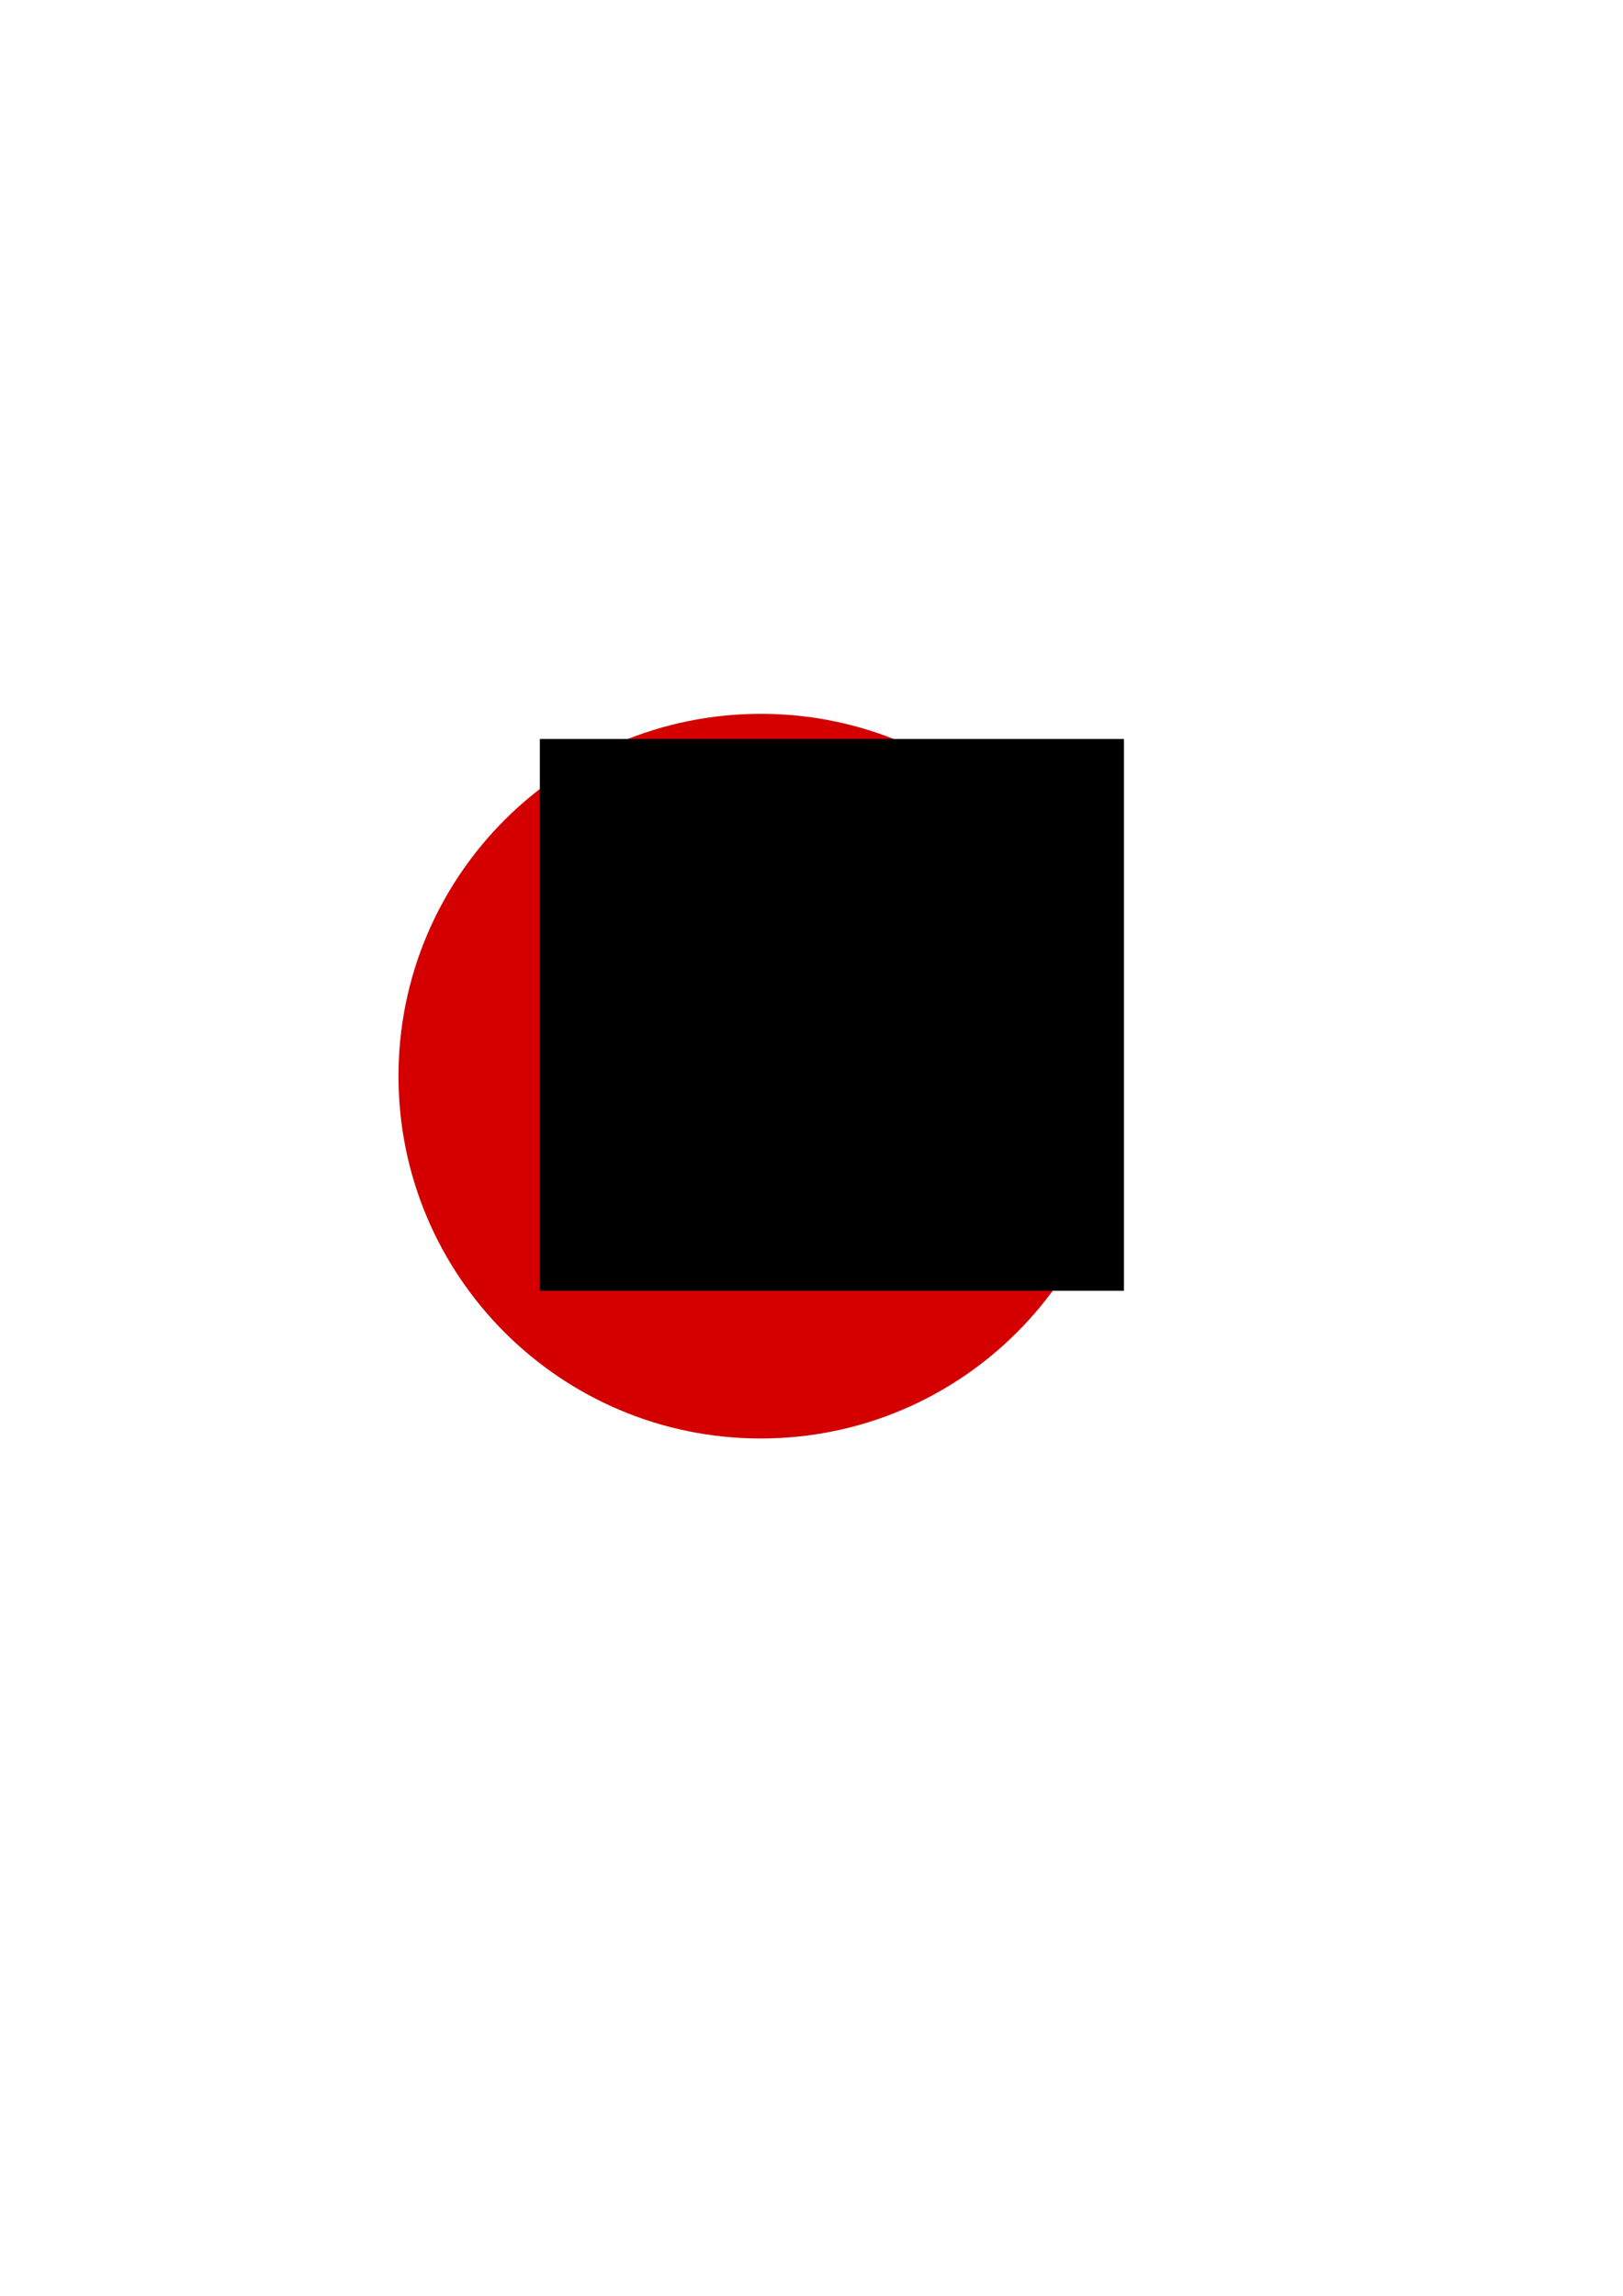
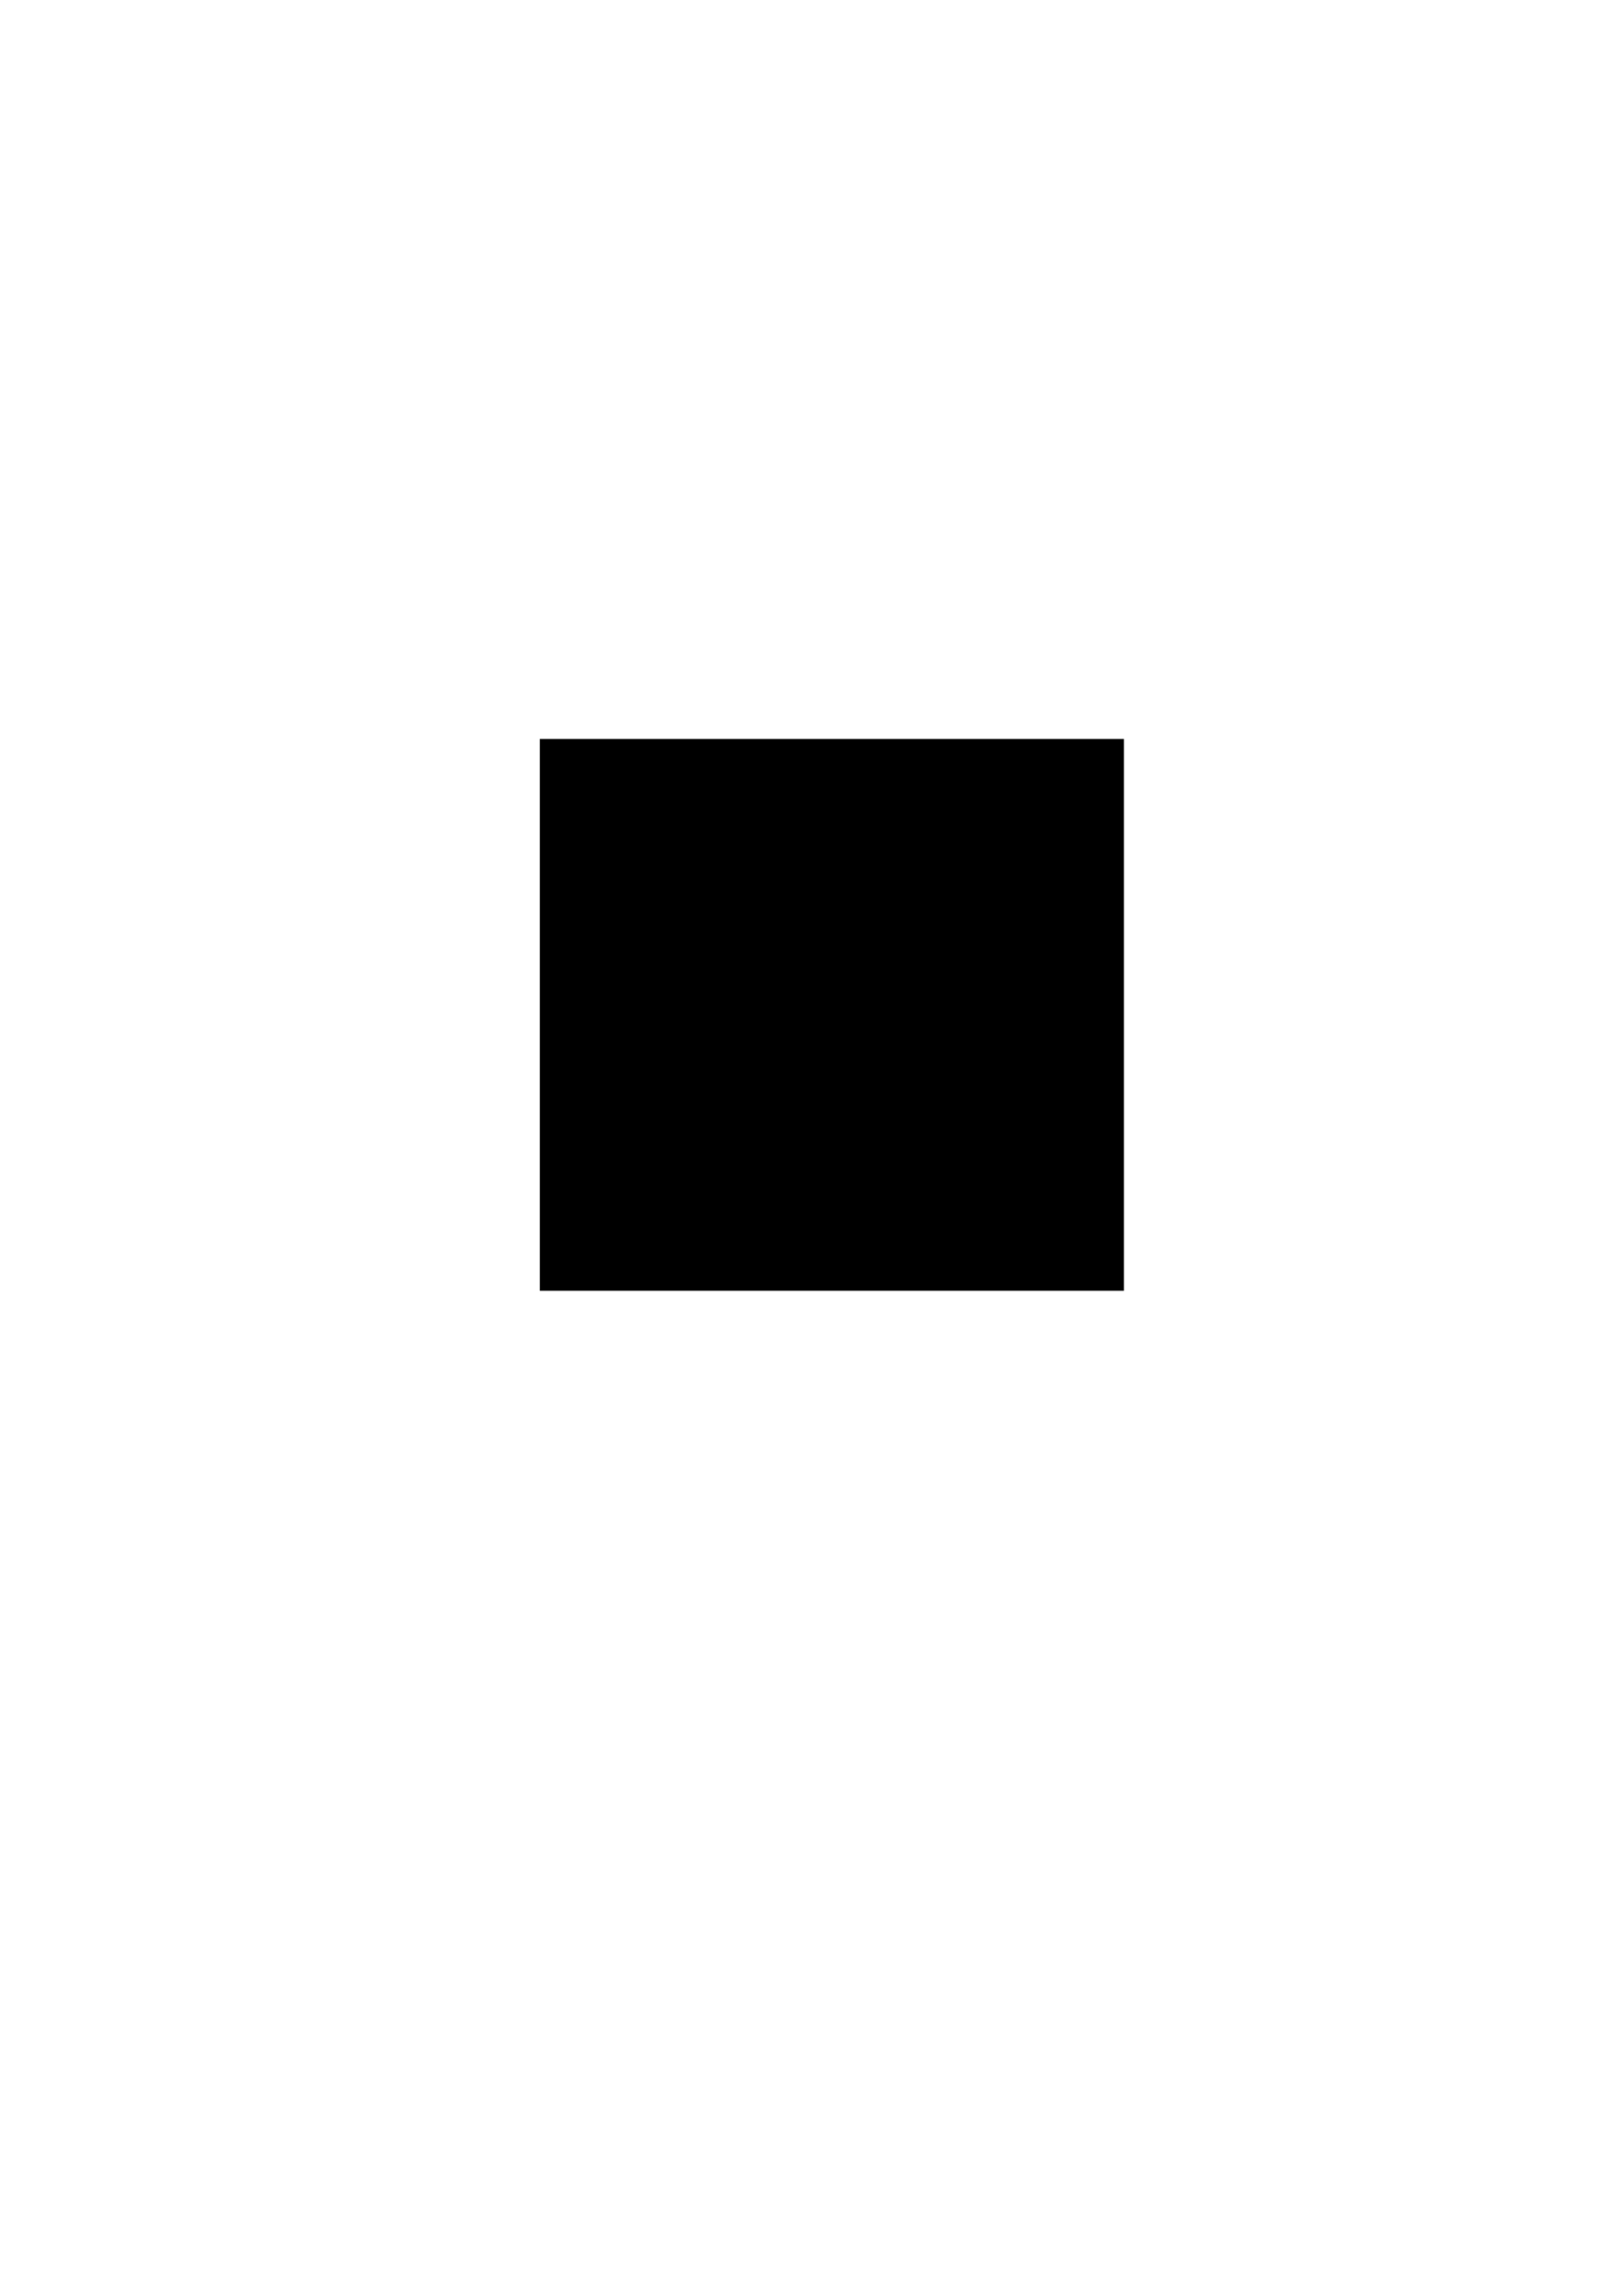
<svg xmlns="http://www.w3.org/2000/svg" width="210mm" height="297mm" version="1.1">
  <g>
-     <path d="m372.06 349.02c-97.846 0-177.19 79.311-177.19 177.16 0 97.846 79.342 177.16 177.19 177.16s177.16-79.311 177.16-177.16c0-97.846-79.311-177.16-177.16-177.16zm-0.719 79.688c19.295 2e-4 34.274 4.623 44.938 13.906 10.663 9.283 16 21.053 16 35.281-1.4e-4 8.85-2.451 16.728-7.344 23.625-4.893 6.897-11.762 12.169-20.625 15.812 11.263 4.251 19.825 10.439 25.688 18.594 5.862 8.155 8.781 17.579 8.781 28.25-1.4e-4 17.612-5.951 31.919-17.906 42.938-11.956 11.018-27.87 16.531-47.719 16.531-18.464 0-33.847-4.547-46.125-13.656-14.494-10.758-21.719-25.51-21.719-44.25-1e-5 -10.324 2.709-19.805 8.156-28.438 5.447-8.632 14.025-15.284 25.75-19.969-10.063-3.991-17.368-9.485-21.938-16.469-4.57-6.984-6.844-14.64-6.844-22.969-1e-5 -14.228 5.273-25.998 15.844-35.281 10.571-9.283 25.583-13.906 45.062-13.906zm0.438 29c-7.478 1.7e-4 -13.444 2.086-17.875 6.25-4.431 4.165-6.656 9.678-6.656 16.531-6e-5 7.288 2.208 12.985 6.594 17.062 4.385 4.078 10.207 6.094 17.5 6.094 7.386 1.2e-4 13.319-2.035 17.75-6.156 4.431-4.121 6.625-9.837 6.625-17.125-1e-4 -6.854-2.177-12.348-6.562-16.469-4.385-4.121-10.174-6.187-17.375-6.188zm0.125 75.219c-9.509 8e-5 -16.588 3.09-21.25 9.25-4.662 6.16-7 12.83-7 20.031-4e-5 10.064 2.757 17.923 8.25 23.562 5.493 5.639 12.346 8.469 20.562 8.469 8.032 3e-5 14.675-2.703 19.938-8.125 5.262-5.422 7.906-13.262 7.906-23.5-1e-4 -8.936-2.708-16.109-8.062-21.531-5.355-5.422-12.127-8.156-20.344-8.156z" fill="#d40000" />
    <flowRoot fill="#000000" font-family="Sans" font-size="40px" font-weight="bold" letter-spacing="0px" word-spacing="0px" style="line-height:125%" xml:space="preserve">
      <flowRegion>
        <rect x="264.01" y="361.33" width="285.65" height="269.78" />
      </flowRegion>
      <flowPara />
    </flowRoot>
  </g>
</svg>